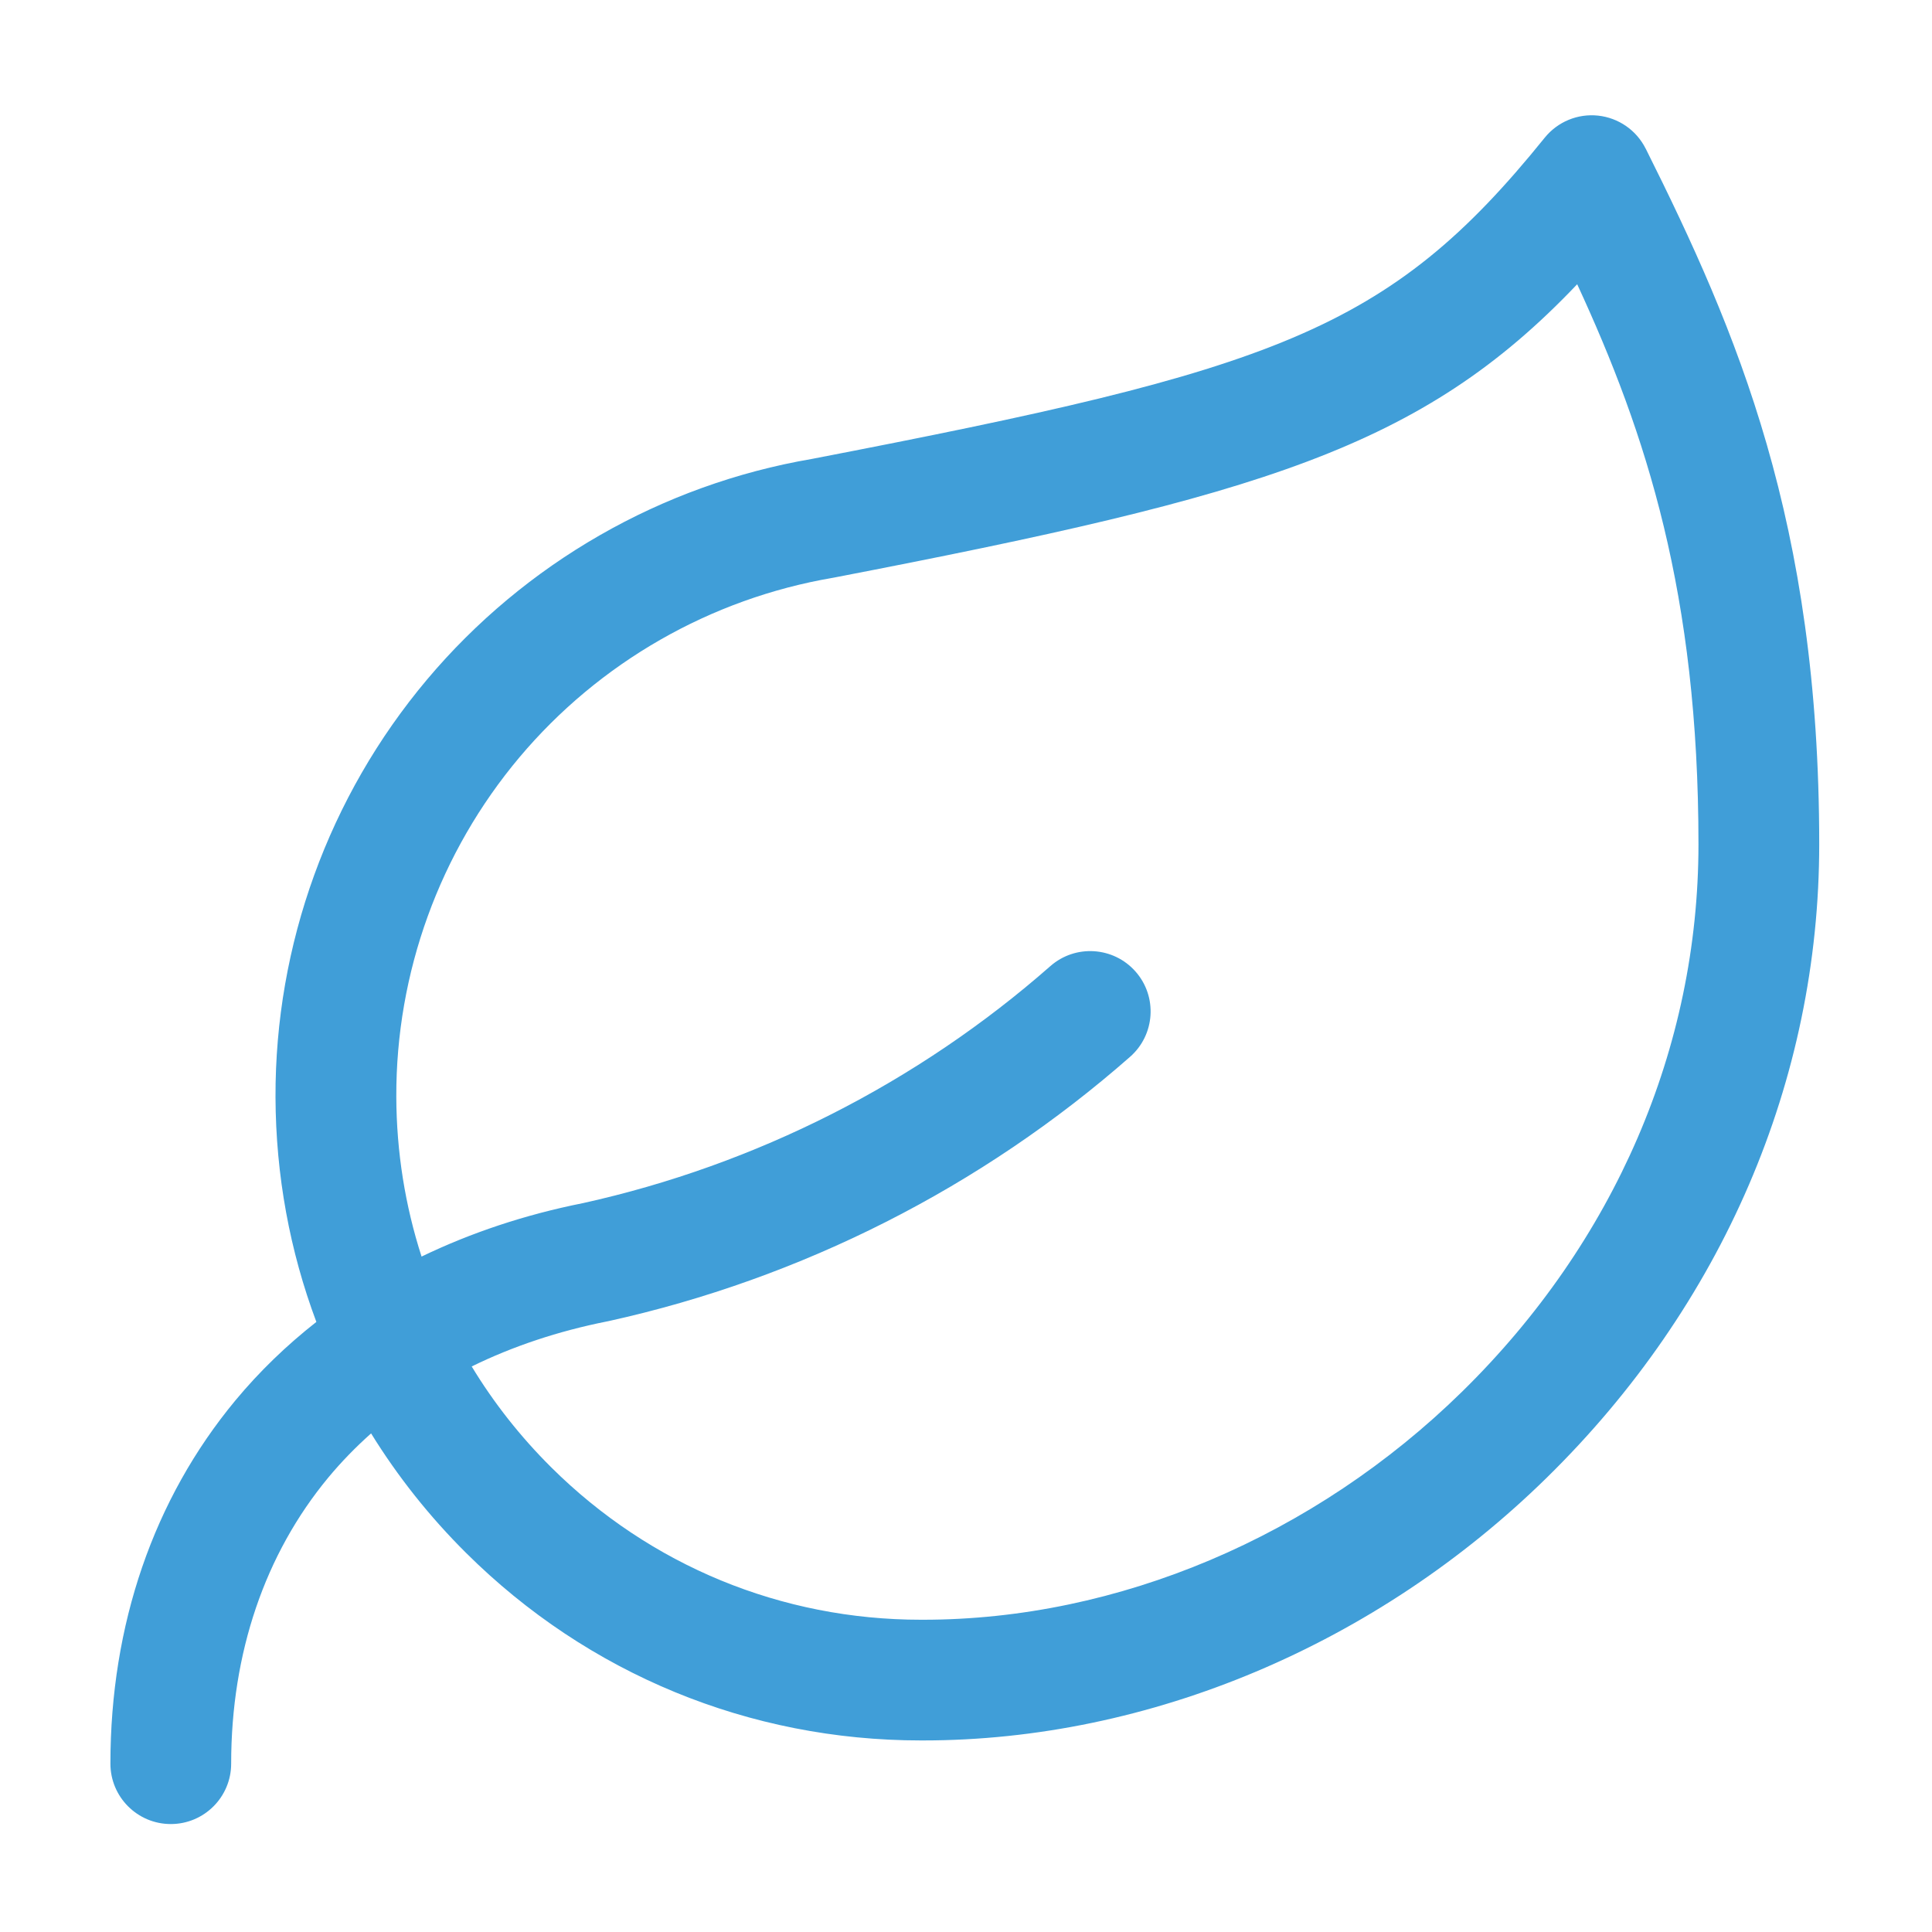
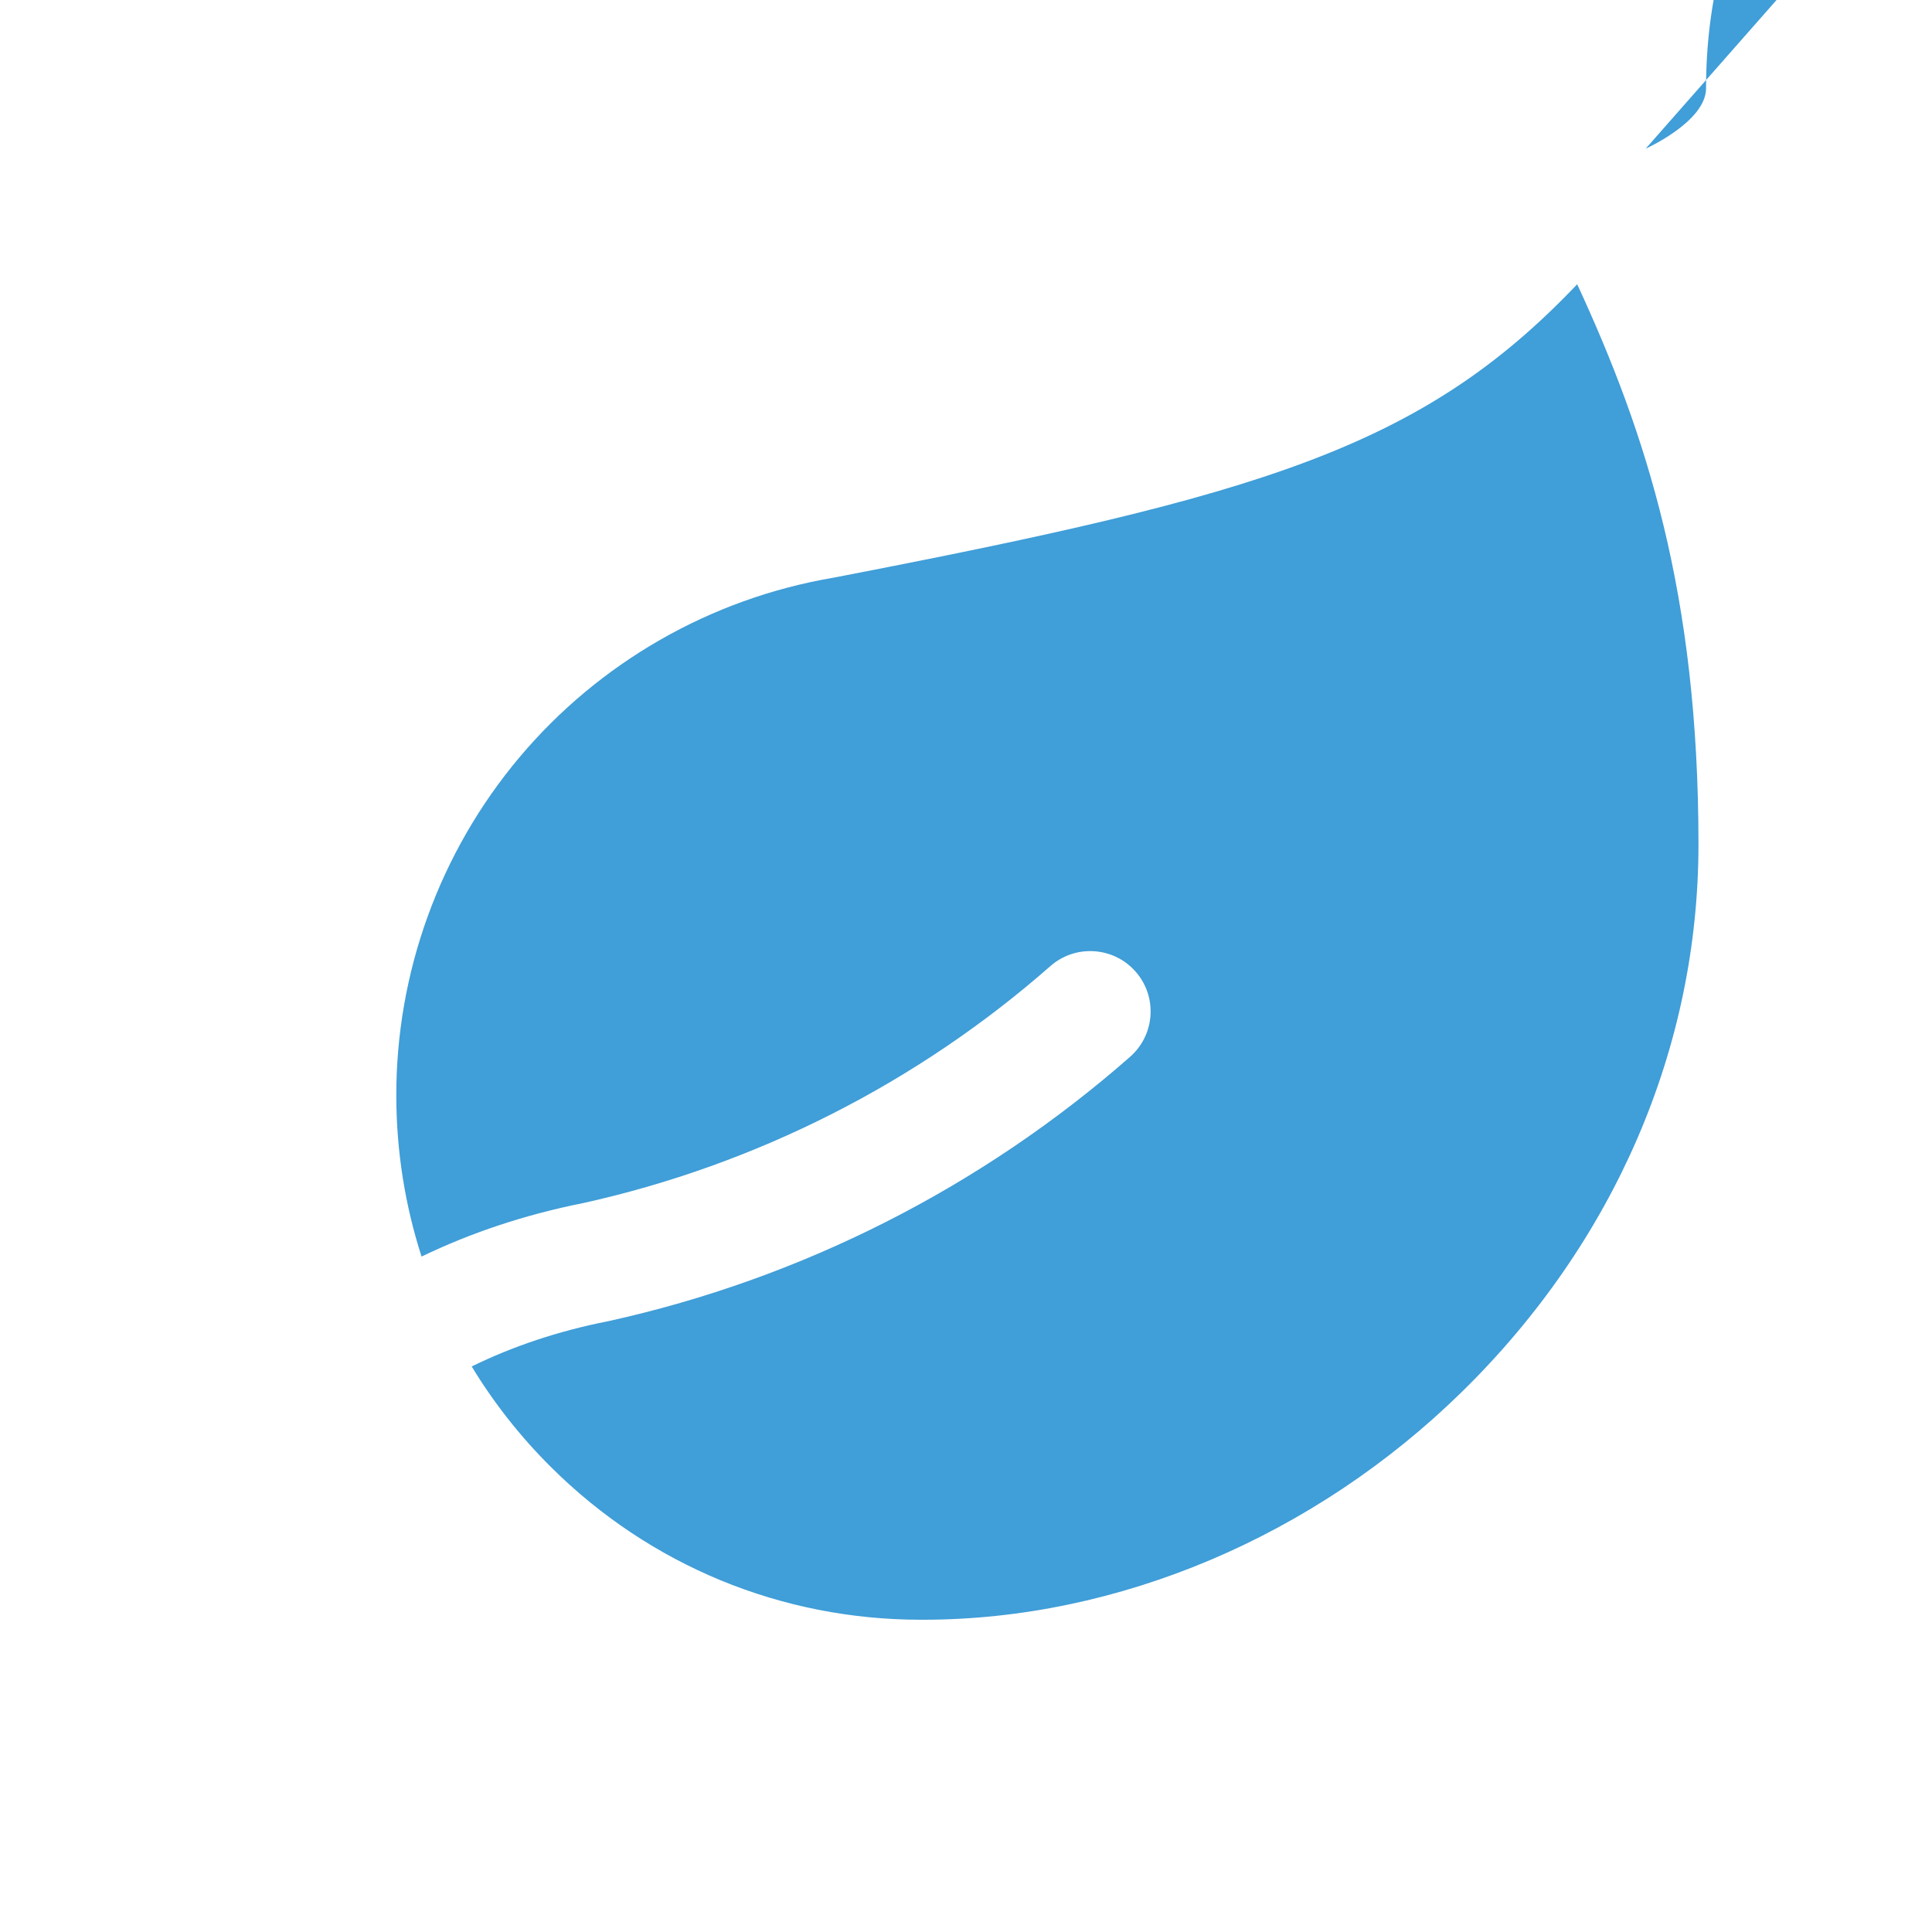
<svg xmlns="http://www.w3.org/2000/svg" id="Layer_1" data-name="Layer 1" viewBox="0 0 400 400">
  <defs>
    <style>
      .cls-1 {
        fill: #409ed8;
        stroke-width: 0px;
      }
    </style>
  </defs>
-   <path class="cls-1" d="M340.72,30.78c-1.9-3.81-5.61-6.38-9.84-6.84-4.23-.46-8.4,1.27-11.07,4.58-32.47,40.26-56.07,48.03-151.74,66.5-31.09,5.33-59.38,21.56-79.68,45.7-20.33,24.18-31.46,54.89-31.35,86.48.06,16.13,2.96,31.82,8.46,46.49-6.18,4.85-11.8,10.27-16.77,16.26-16.93,20.42-25.87,46.42-25.87,75.2,0,6.9,5.6,12.5,12.5,12.5s12.5-5.6,12.5-12.5c0-22.88,6.96-43.37,20.12-59.25,2.7-3.25,5.66-6.29,8.85-9.13,5.5,8.9,12.08,17.21,19.69,24.77,25.21,25.04,58.63,38.8,94.14,38.8.15,0,.31,0,.46,0,46.83,0,93.89-19.84,129.13-54.41,36.37-35.68,56.4-82.25,56.4-131.14,0-66.64-17-106.15-35.93-144.03ZM302.75,288.09c-30.61,30.03-71.3,47.26-111.64,47.26-.14,0-.29,0-.44,0-28.87,0-56.03-11.19-76.53-31.54-6.4-6.36-11.92-13.37-16.48-20.9,8.5-4.17,17.89-7.31,28.05-9.33.09-.02.18-.04.26-.05,39.94-8.81,77.28-27.73,108-54.73,5.19-4.56,5.7-12.46,1.14-17.64-4.56-5.18-12.46-5.69-17.64-1.14-27.52,24.19-60.98,41.15-96.75,49.07-12.01,2.39-23.21,6.13-33.44,11.07-3.4-10.54-5.19-21.66-5.23-33.06-.09-25.68,8.96-50.64,25.49-70.3,16.53-19.65,39.57-32.85,64.88-37.17.09-.02.18-.03.27-.05,88.37-17.05,121.6-26.79,153.85-60.73,14.34,31.02,25.11,64.15,25.11,115.95,0,42.12-17.37,82.35-48.9,113.29Z" />
+   <path class="cls-1" d="M340.72,30.78s12.5-5.6,12.5-12.5c0-22.88,6.96-43.37,20.12-59.25,2.7-3.25,5.66-6.29,8.85-9.13,5.5,8.9,12.08,17.21,19.69,24.77,25.21,25.04,58.63,38.8,94.14,38.8.15,0,.31,0,.46,0,46.83,0,93.89-19.84,129.13-54.41,36.37-35.68,56.4-82.25,56.4-131.14,0-66.64-17-106.15-35.93-144.03ZM302.75,288.09c-30.61,30.03-71.3,47.26-111.64,47.26-.14,0-.29,0-.44,0-28.87,0-56.03-11.19-76.53-31.54-6.4-6.36-11.92-13.37-16.48-20.9,8.5-4.17,17.89-7.31,28.05-9.33.09-.02.18-.04.26-.05,39.94-8.81,77.28-27.73,108-54.73,5.19-4.56,5.7-12.46,1.14-17.64-4.56-5.18-12.46-5.69-17.64-1.14-27.52,24.19-60.98,41.15-96.75,49.07-12.01,2.39-23.21,6.13-33.44,11.07-3.4-10.54-5.19-21.66-5.23-33.06-.09-25.68,8.96-50.64,25.49-70.3,16.53-19.65,39.57-32.85,64.88-37.17.09-.02.18-.03.27-.05,88.37-17.05,121.6-26.79,153.85-60.73,14.34,31.02,25.11,64.15,25.11,115.95,0,42.12-17.37,82.35-48.9,113.29Z" />
</svg>